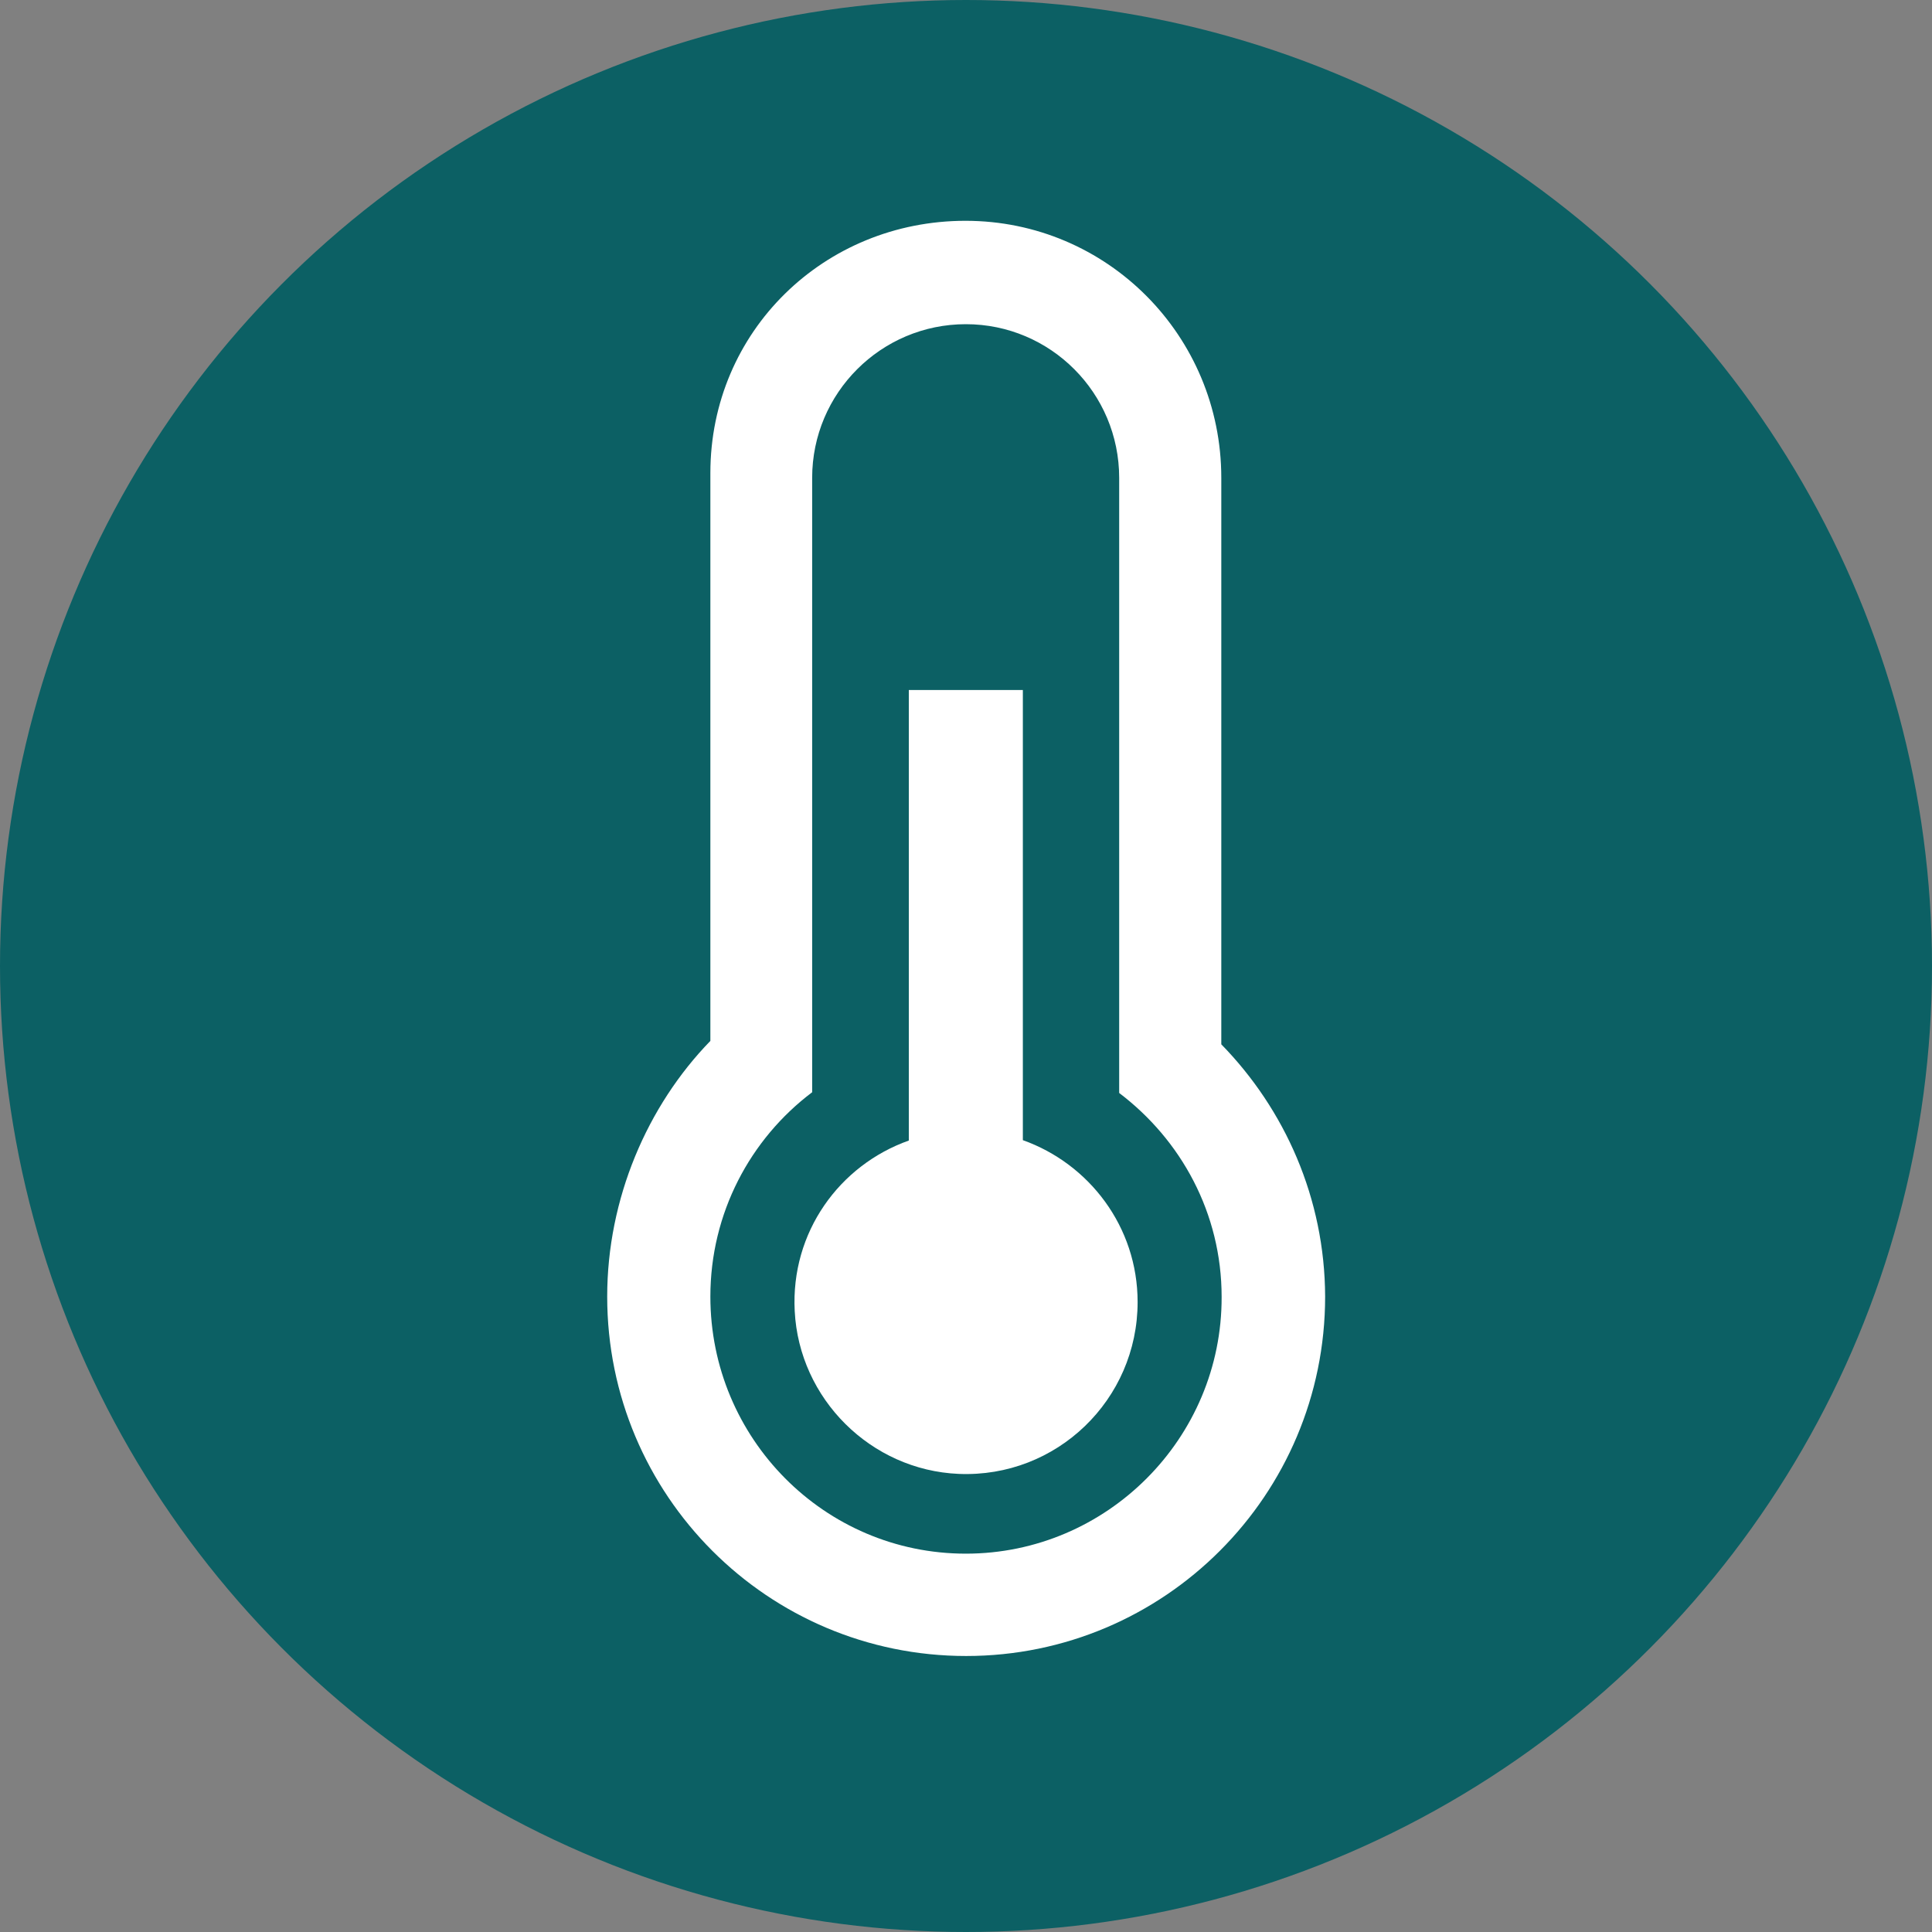
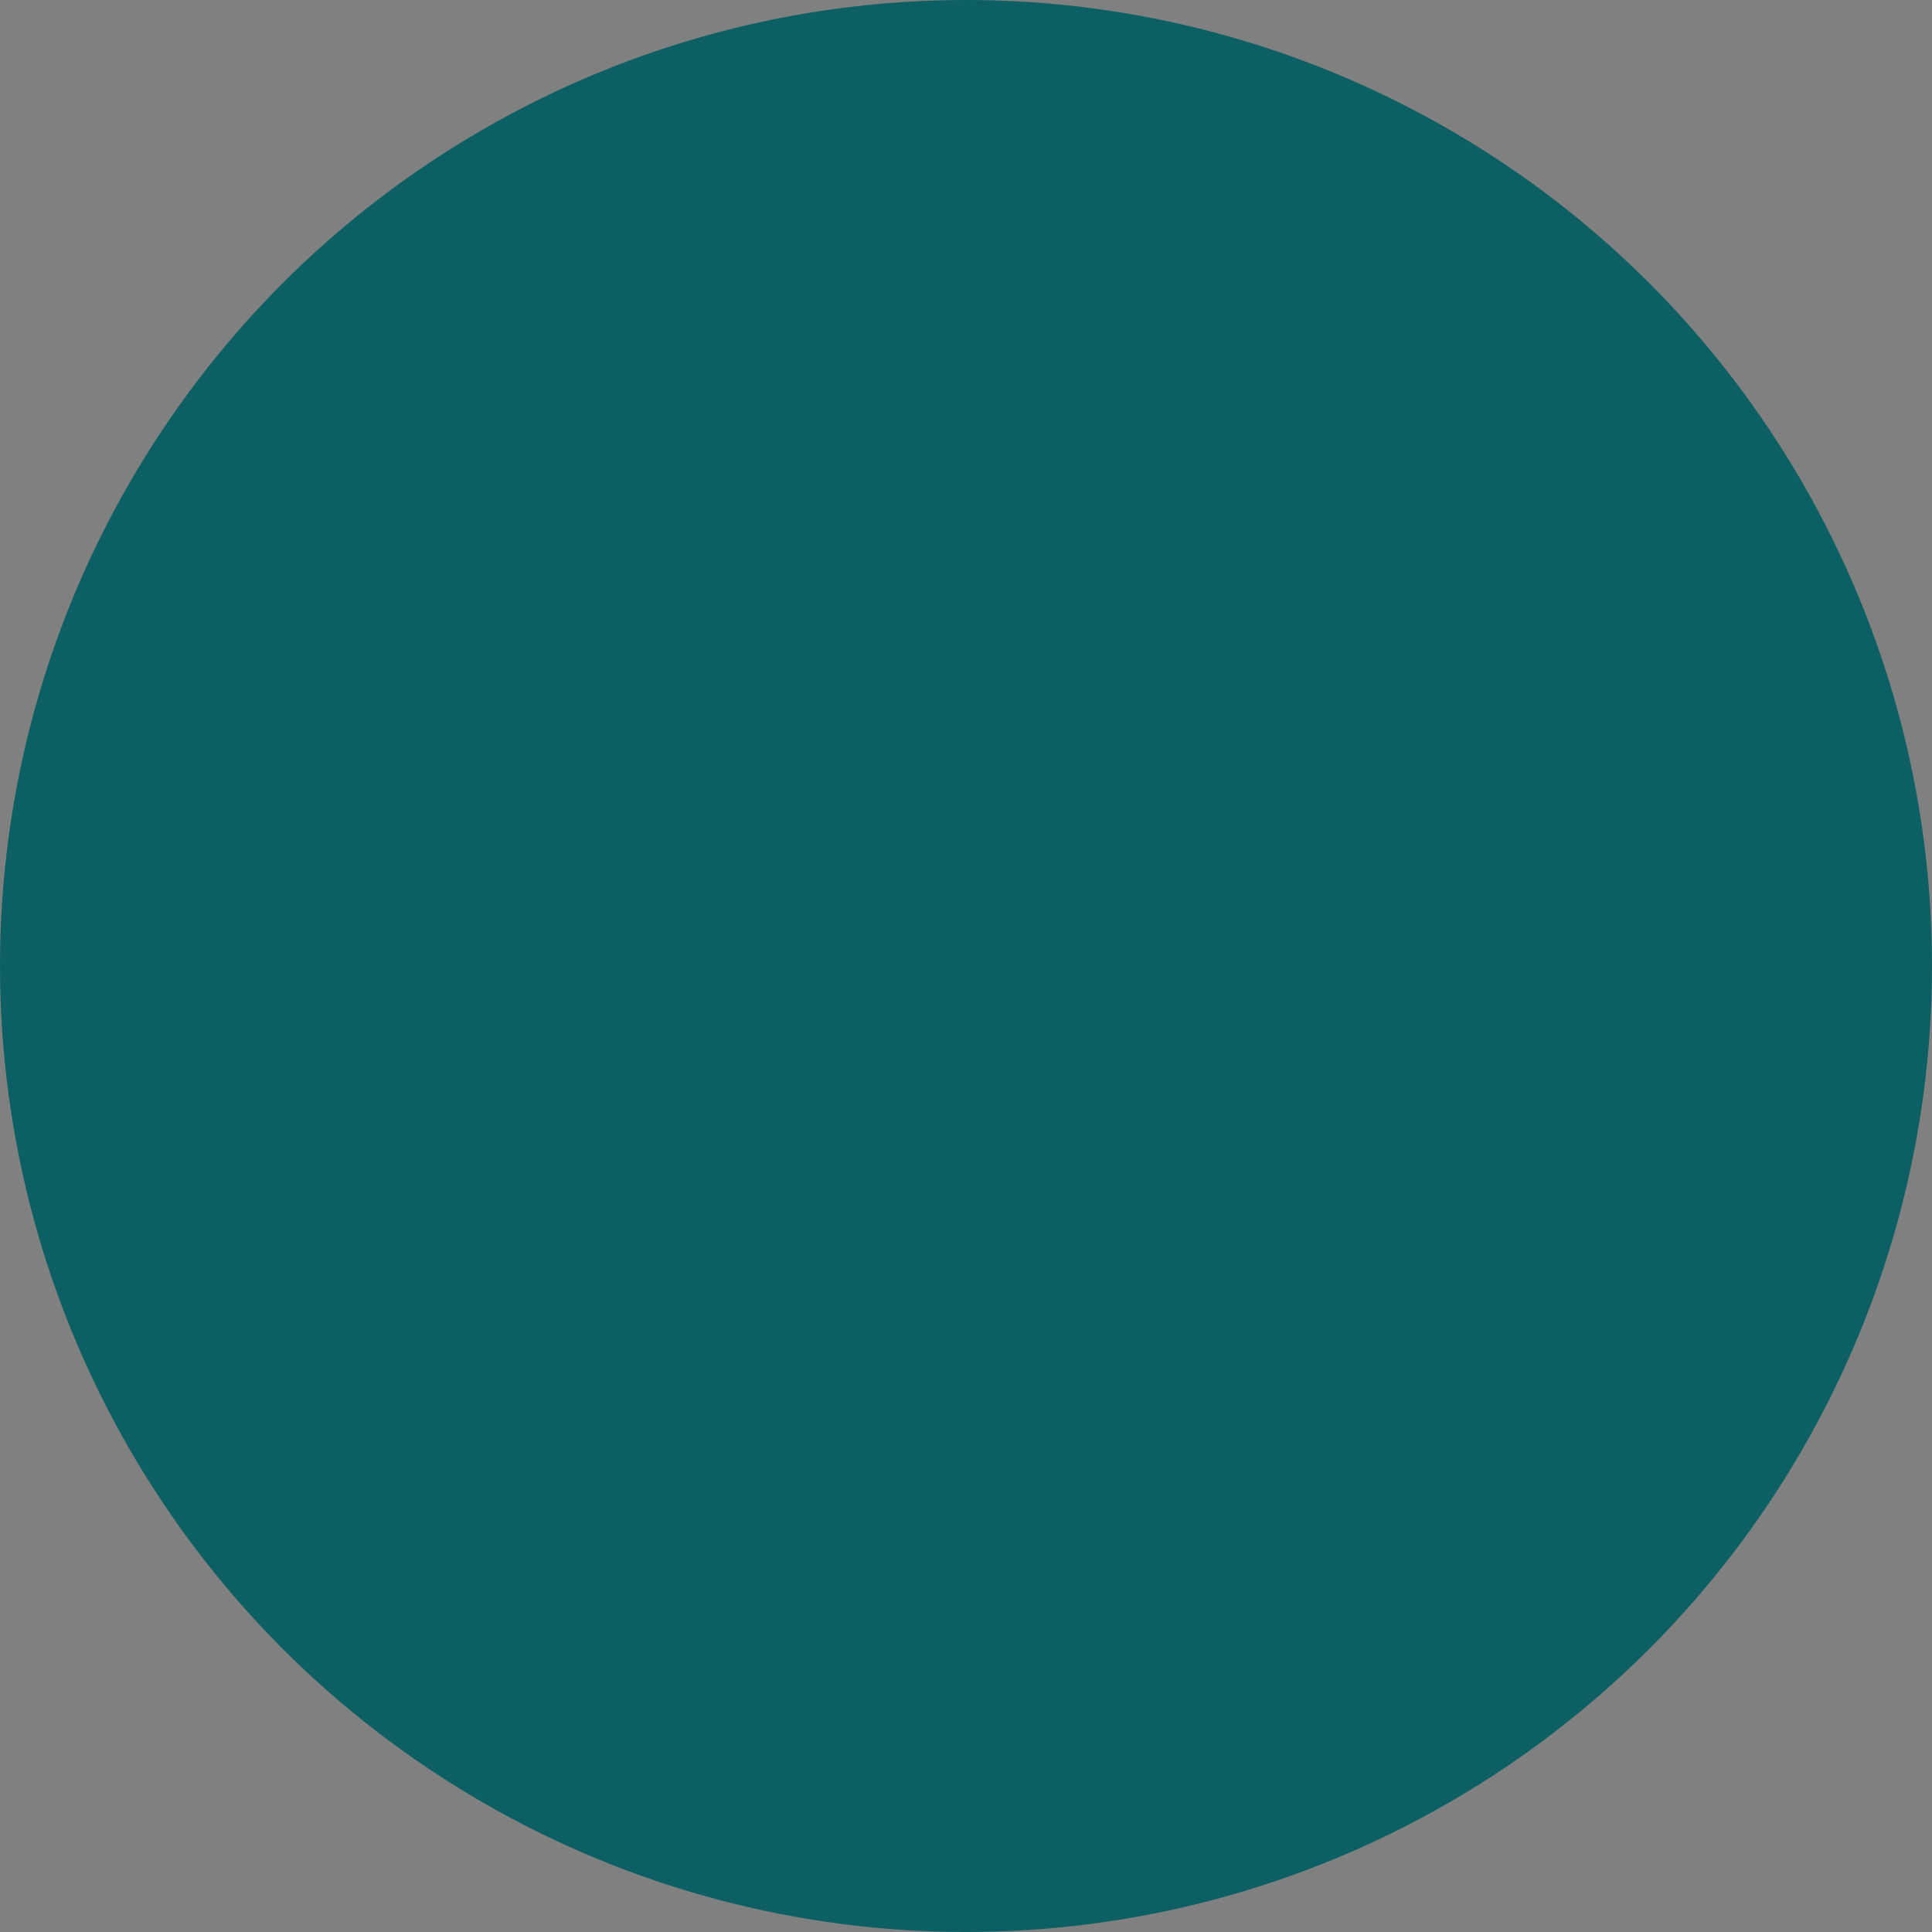
<svg xmlns="http://www.w3.org/2000/svg" width="35" height="35" viewBox="0 0 35 35" fill="none">
  <rect x="0" y="0" width="35" height="35" fill="#808080" stroke="none" />
  <circle cx="17.5" cy="17.5" r="17.5" fill="#0C6064" />
  <g clip-path="url(#clip0)">
-     <path d="M22.125 18.919V8.657C22.125 6.083 20.058 4 17.491 4C14.929 4 12.869 6.003 12.869 8.57V18.857C11.724 20.035 11 21.716 11 23.489C11 27.086 13.908 30 17.503 30C21.092 30 24.006 27.086 24.006 23.489C24 21.709 23.276 20.097 22.125 18.919ZM17.497 28.146C14.935 28.146 12.869 26.056 12.869 23.489C12.869 21.976 13.593 20.631 14.713 19.787V8.657C14.713 7.119 15.962 5.873 17.497 5.873C19.031 5.873 20.275 7.119 20.275 8.657V19.8C21.395 20.649 22.131 21.976 22.131 23.495C22.138 26.056 20.052 28.146 17.497 28.146Z" fill="white" />
-     <path d="M18.53 20.655V12.5C17.5 12.5 18.066 12.5 17.497 12.5C16.928 12.5 17 12.5 16.464 12.5V20.662C15.207 21.108 14.323 22.323 14.397 23.75C14.477 25.343 15.777 26.633 17.367 26.701C19.143 26.776 20.609 25.356 20.609 23.588C20.609 22.224 19.731 21.083 18.53 20.655Z" fill="white" />
-   </g>
+     </g>
  <defs>
    <clipPath id="clip0">
      <rect width="13" height="26" fill="white" transform="translate(11 4)" />
    </clipPath>
  </defs>
</svg>